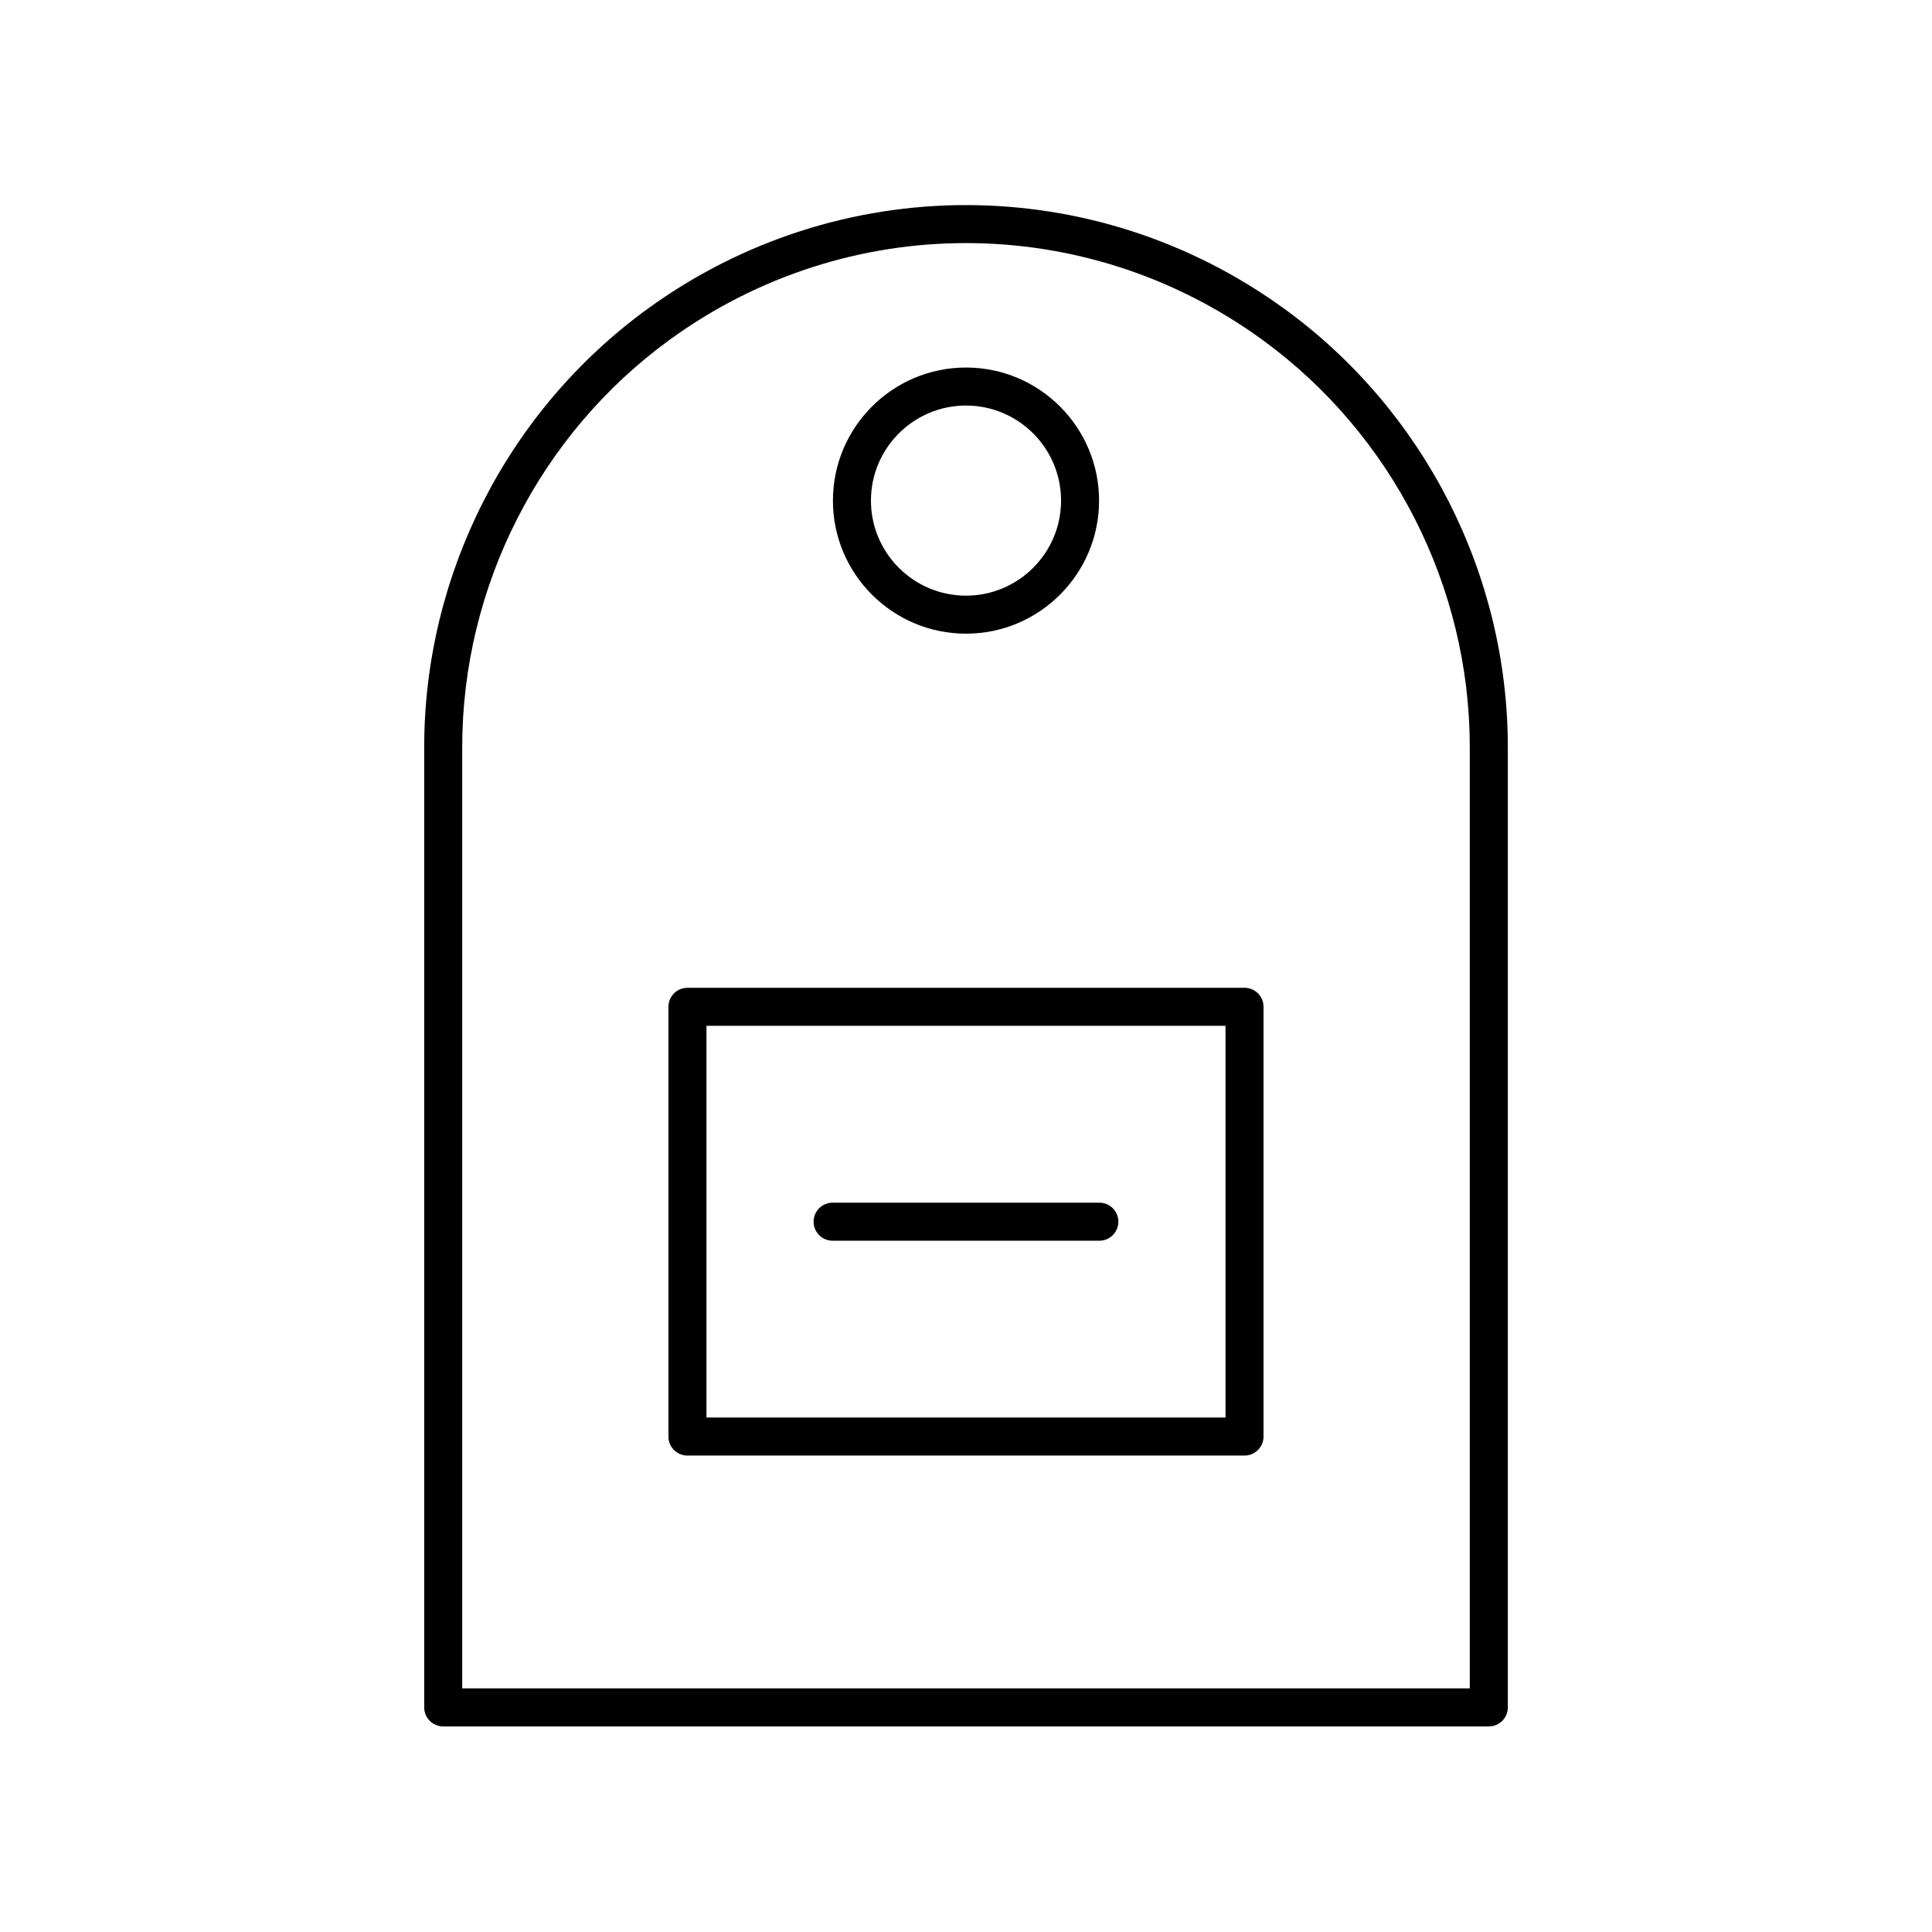
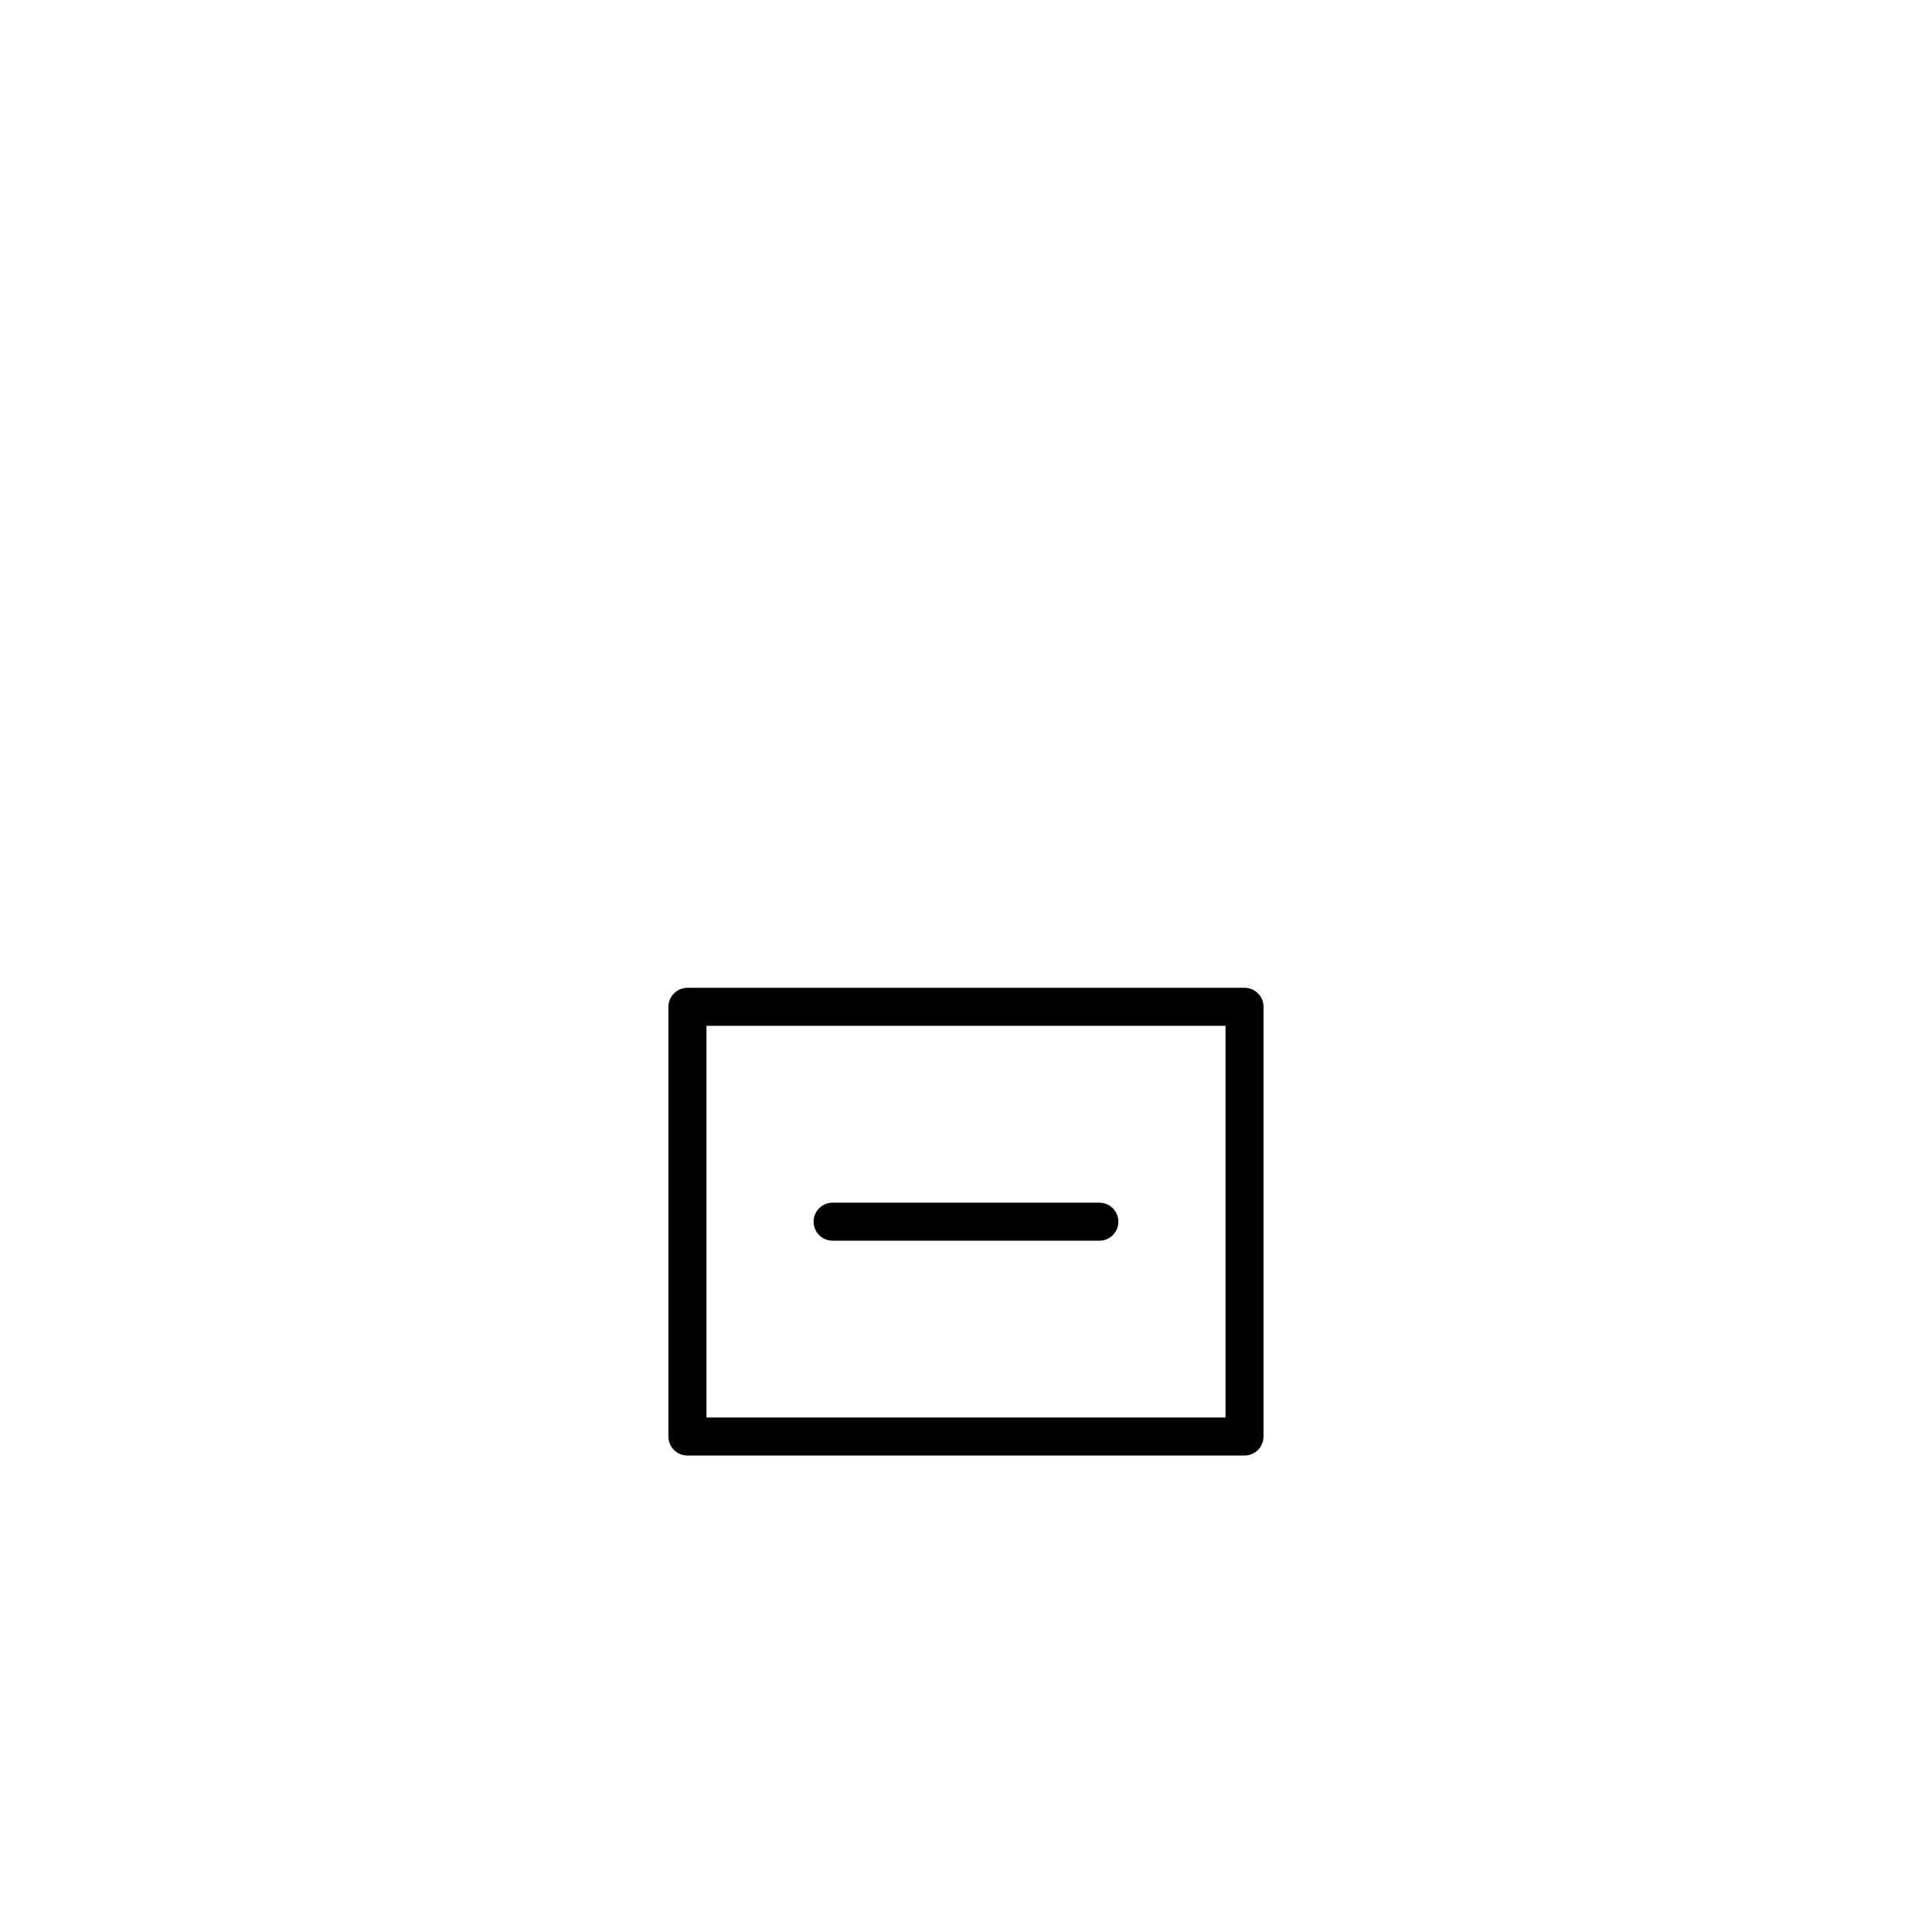
<svg xmlns="http://www.w3.org/2000/svg" fill="#000000" width="800px" height="800px" version="1.1" viewBox="144 144 512 512">
  <g>
-     <path d="m538.55 601.52c2.781 0 5.039-2.254 5.039-5.039v-254.46c0-45.785-22.105-89.195-59.133-116.12-50.52-36.734-118.39-36.734-168.91 0-37.023 26.926-59.129 70.336-59.129 116.12v254.46c0 2.785 2.254 5.039 5.039 5.039zm-272.06-259.5c0-42.574 20.555-82.938 54.984-107.98 46.965-34.16 110.08-34.16 157.05 0 34.43 25.039 54.984 65.402 54.984 107.98v249.42h-267.02z" />
-     <path d="m400 311.93c19.445 0 35.266-15.824 35.266-35.266 0-19.445-15.82-35.266-35.266-35.266s-35.266 15.824-35.266 35.266c-0.004 19.445 15.816 35.266 35.266 35.266zm0-60.457c13.891 0 25.191 11.301 25.191 25.191s-11.301 25.191-25.191 25.191-25.191-11.301-25.191-25.191c0-13.887 11.301-25.191 25.191-25.191z" />
    <path d="m473.81 405.78h-147.63c-2.781 0-5.039 2.254-5.039 5.039v113.88c0 2.785 2.254 5.039 5.039 5.039h147.63c2.781 0 5.039-2.254 5.039-5.039v-113.89c0-2.785-2.254-5.035-5.039-5.035zm-5.035 113.88h-137.55v-103.81h137.55z" />
    <path d="m364.65 472.8h70.691c2.781 0 5.039-2.254 5.039-5.039 0-2.785-2.254-5.039-5.039-5.039h-70.691c-2.781 0-5.039 2.254-5.039 5.039 0 2.785 2.258 5.039 5.039 5.039z" />
  </g>
</svg>